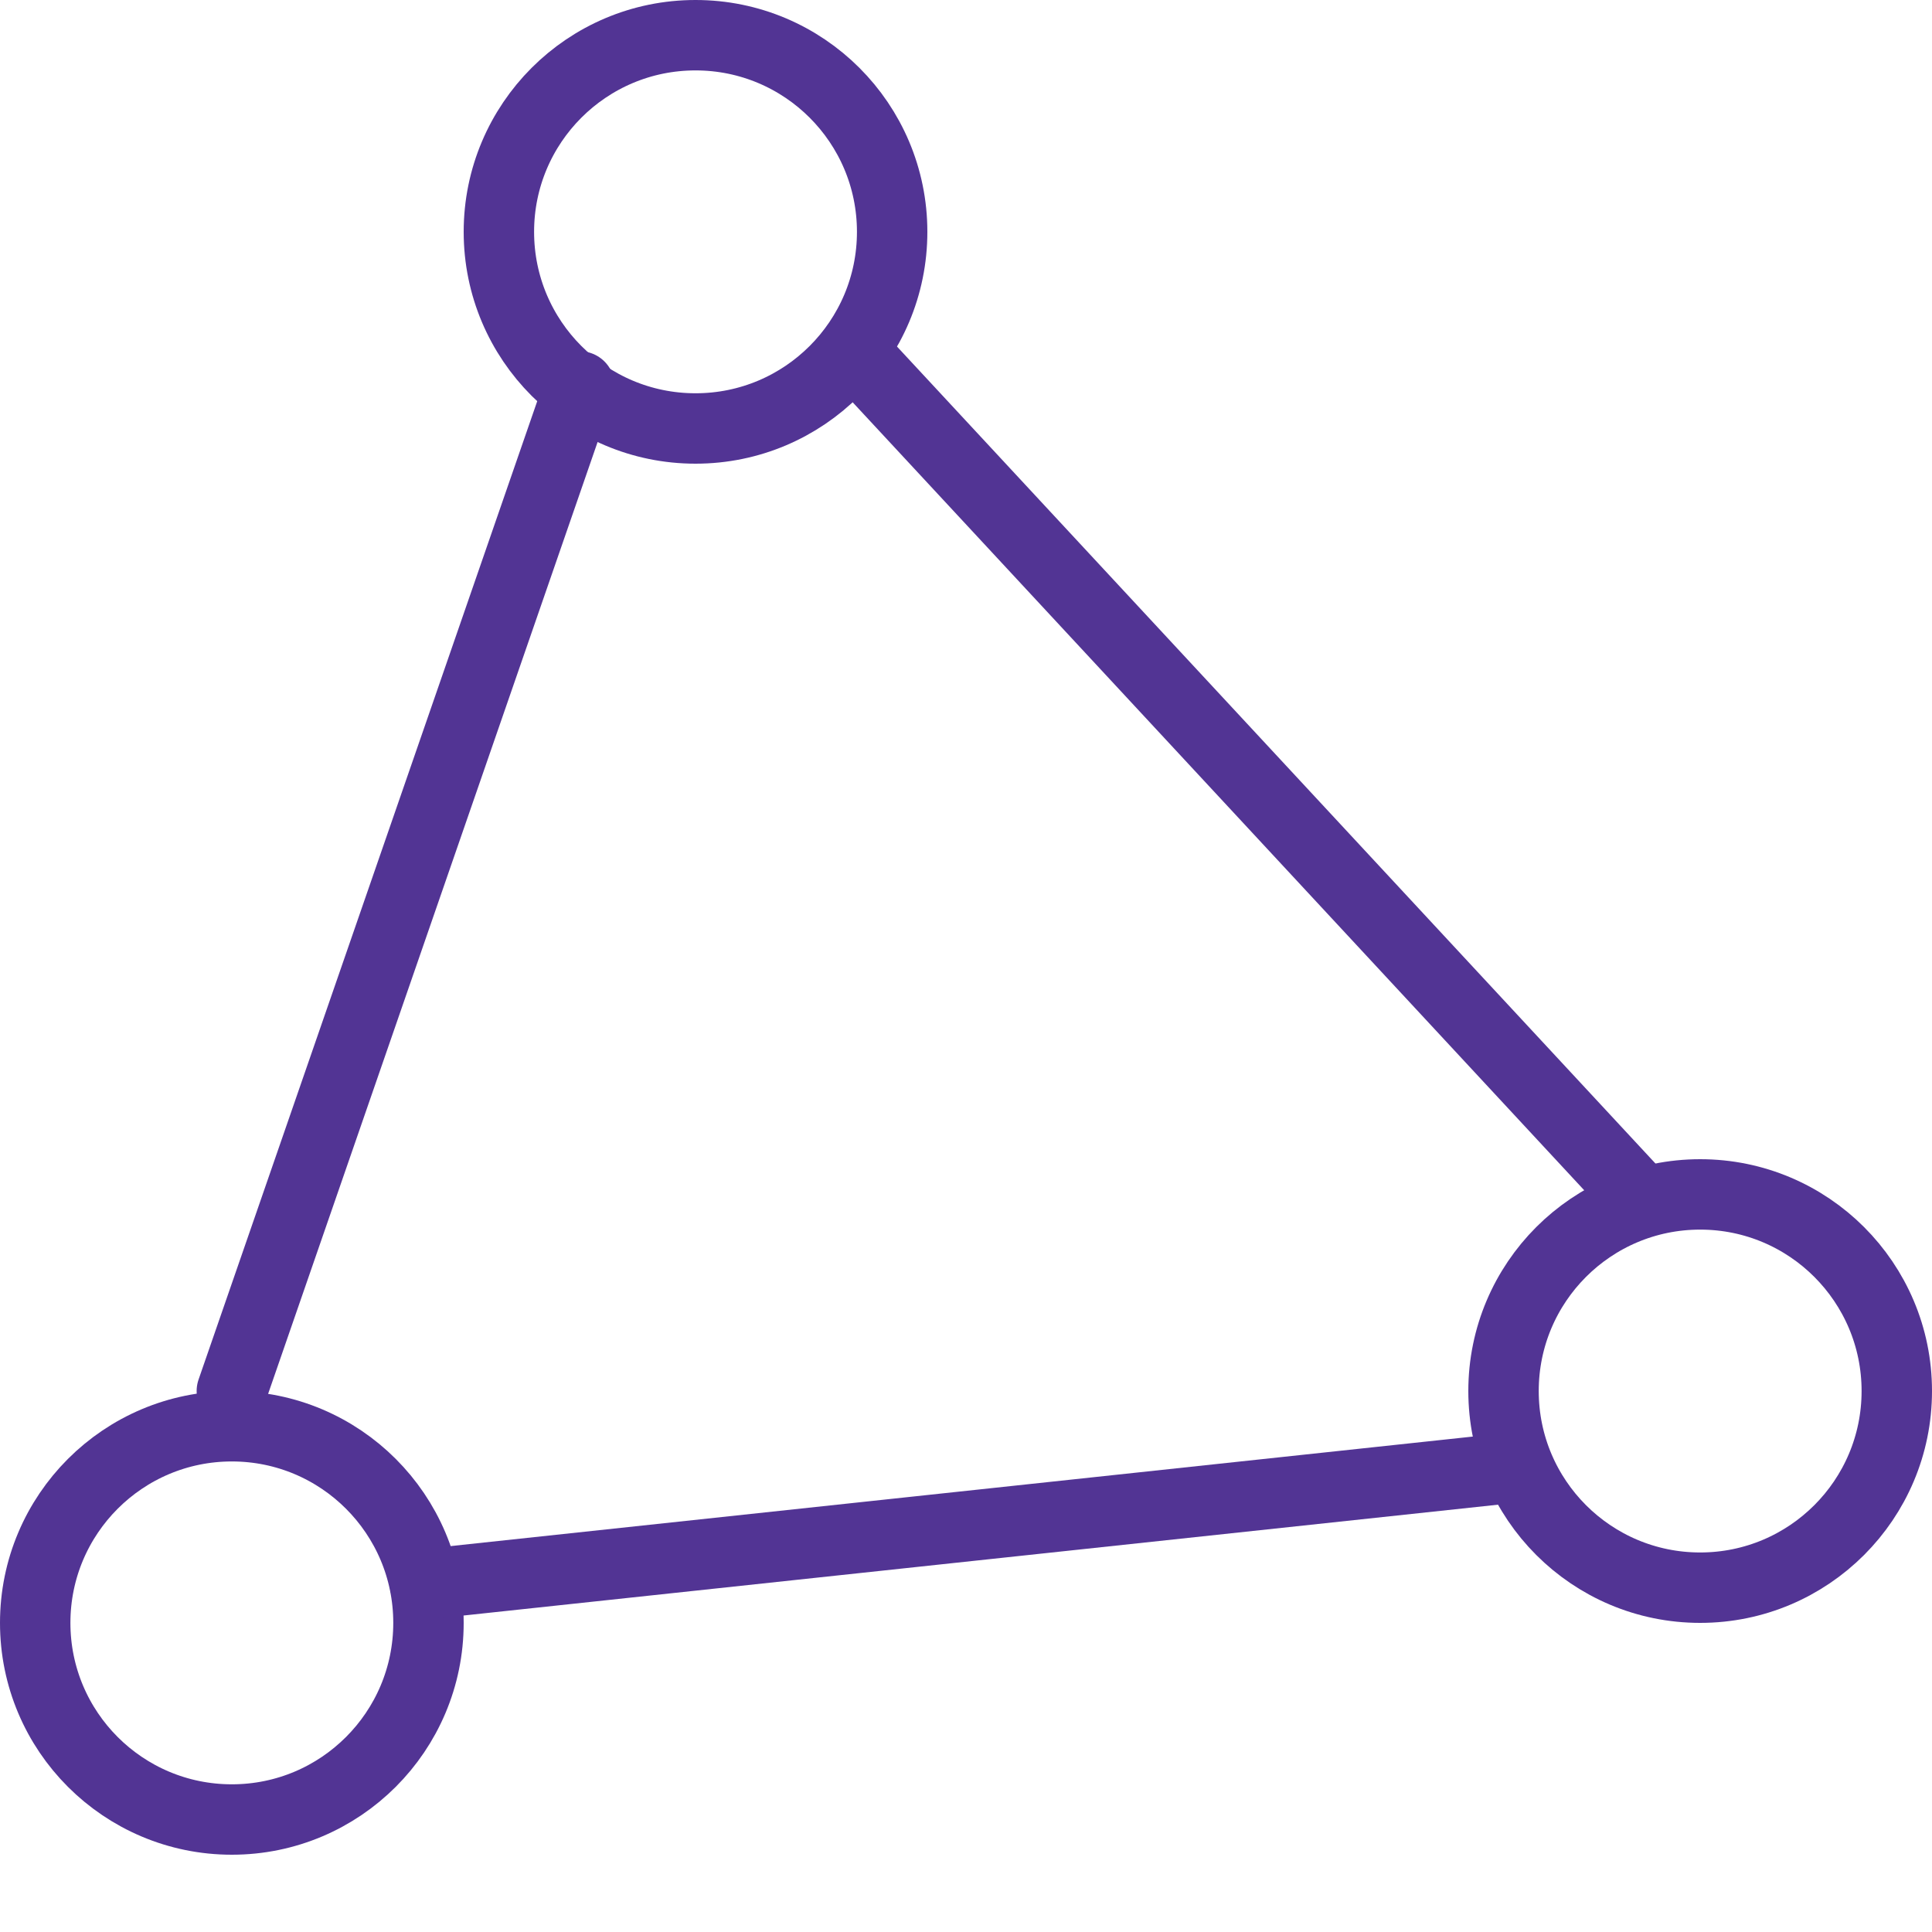
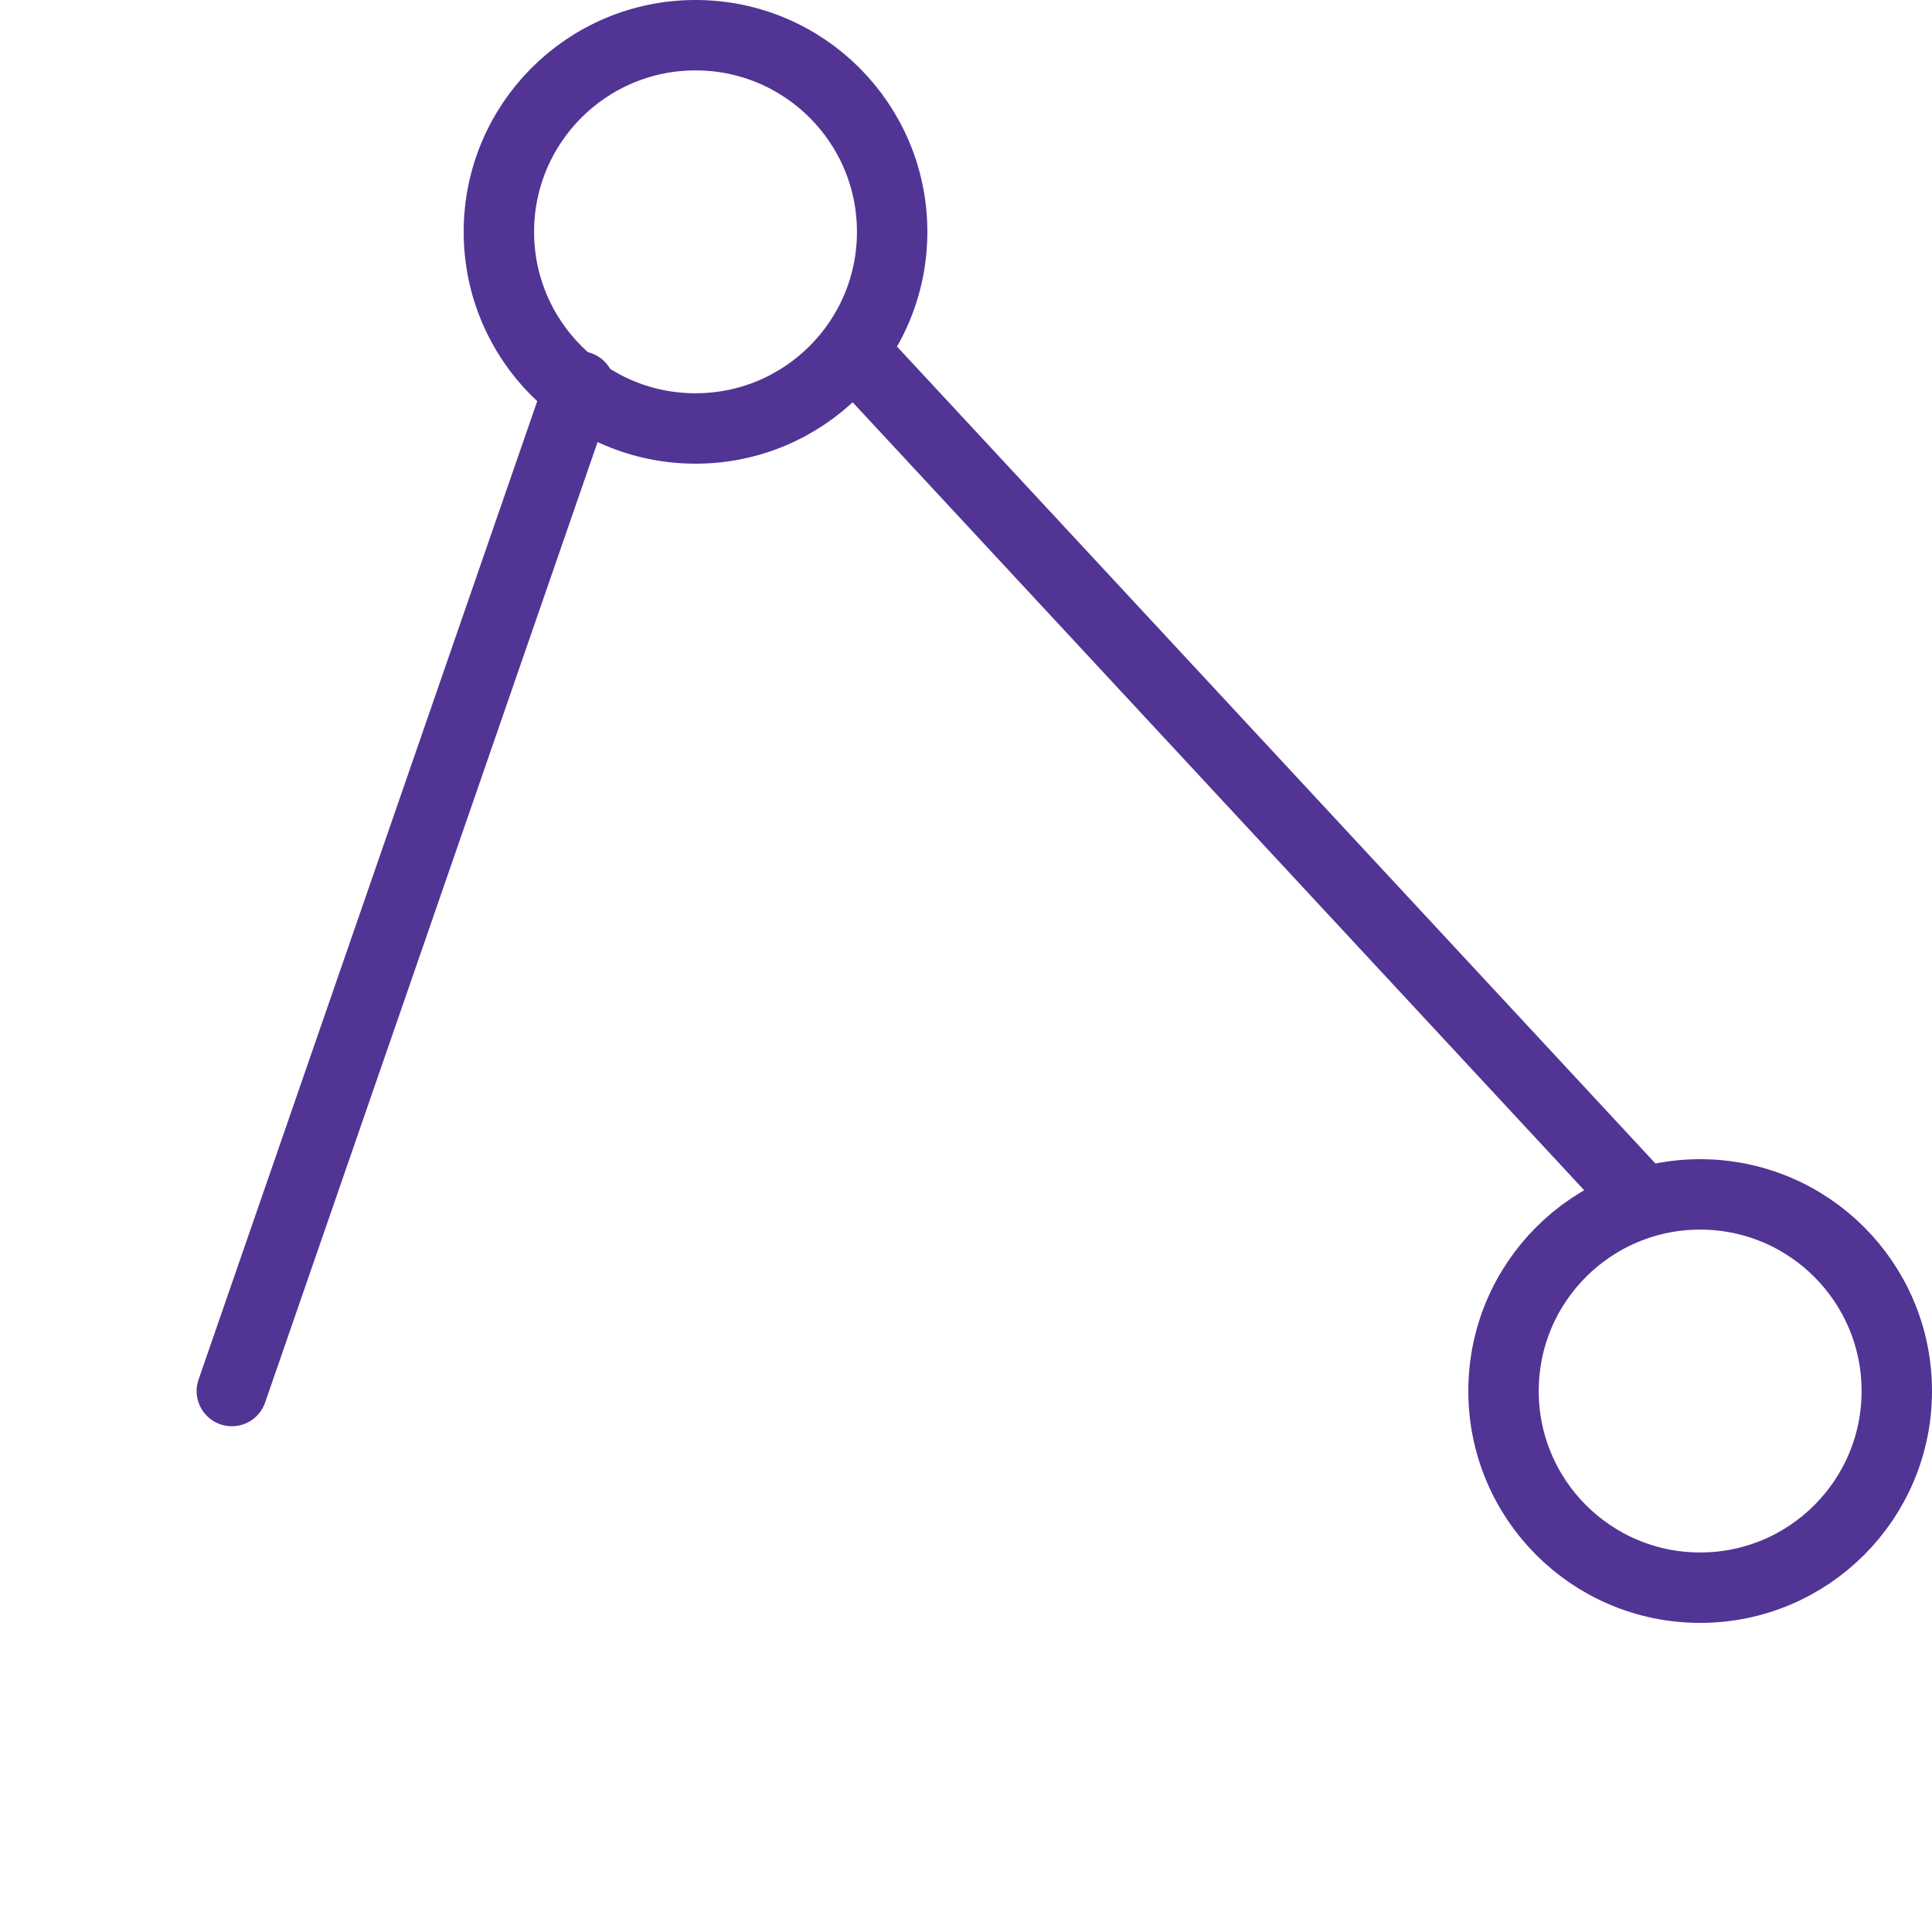
<svg xmlns="http://www.w3.org/2000/svg" width="45" height="45" viewBox="0 0 45 45" fill="none">
  <g clip-path="url(#clip0_16750_30949)">
    <circle cx="16.2" cy="5.4" r="4.58" stroke="#523494" stroke-width="1.64" />
    <circle cx="39.6" cy="32.4" r="4.58" stroke="#523494" stroke-width="1.64" />
-     <circle cx="5.4" cy="37.8" r="4.58" stroke="#523494" stroke-width="1.64" />
    <path d="M19.8 8.1L38.376 28.109" stroke="#523494" stroke-width="1.64" />
    <path d="M13.5 9L5.4 32.4" stroke="#523494" stroke-width="1.64" stroke-linecap="round" />
-     <path d="M35.1 34.2L9.9 36.9" stroke="#523494" stroke-width="1.64" stroke-linecap="round" />
  </g>
  <defs>
    <clipPath id="clip0_16750_30949">
      <rect width="45" height="45" fill="white" />
    </clipPath>
  </defs>
</svg>